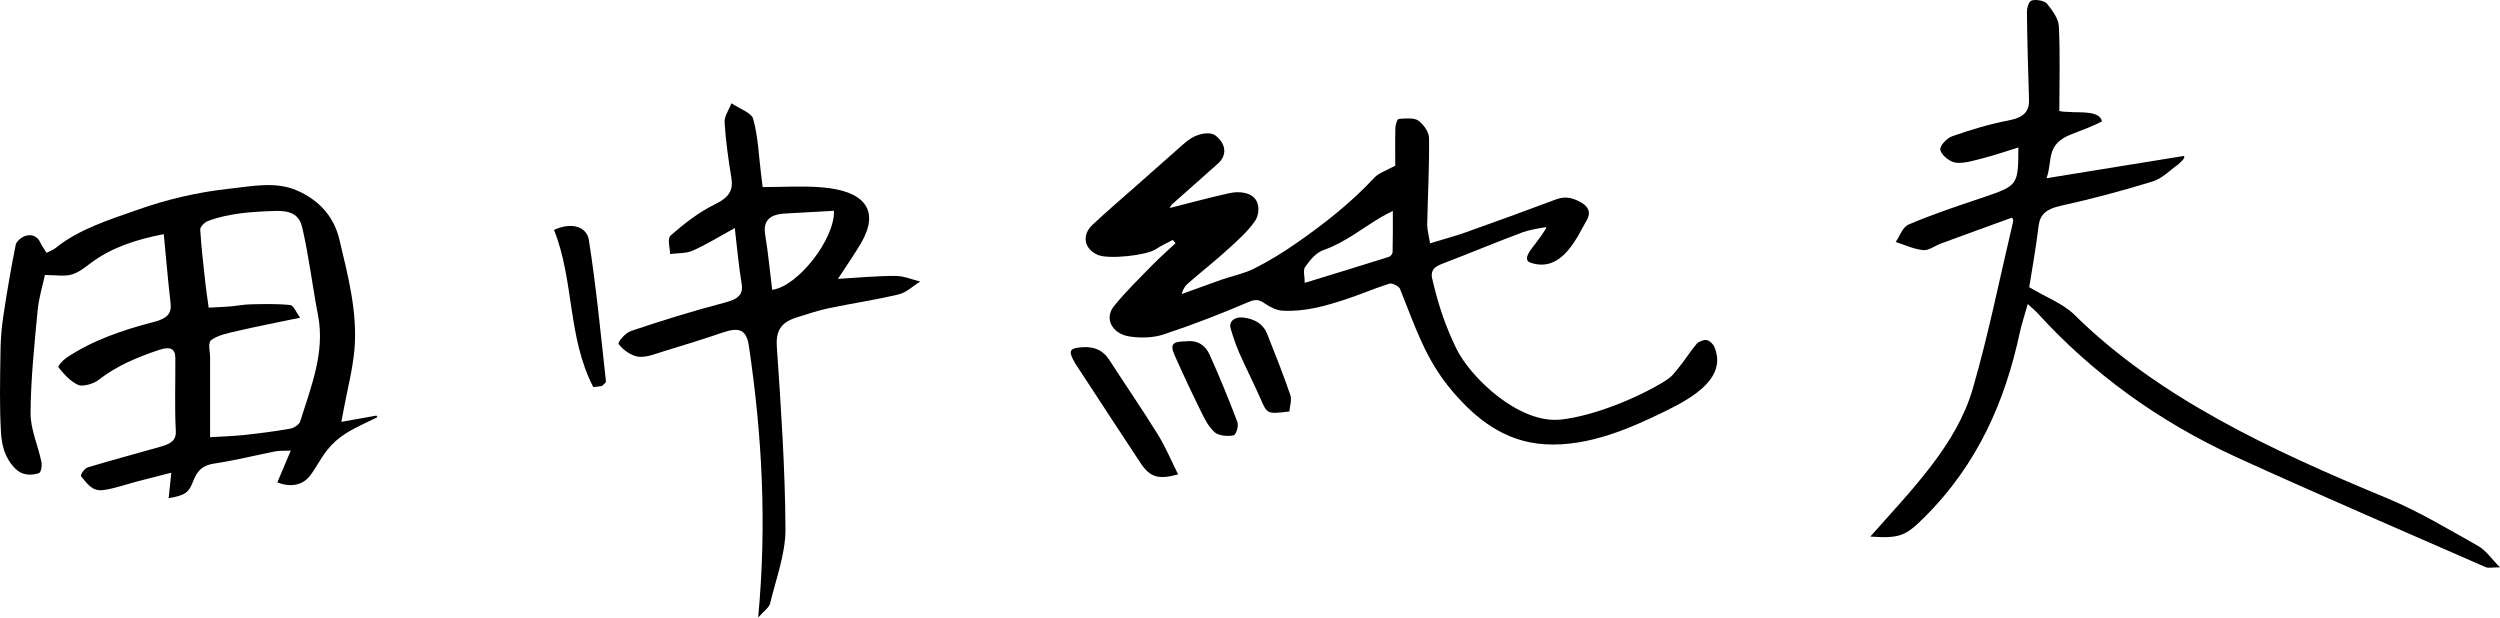
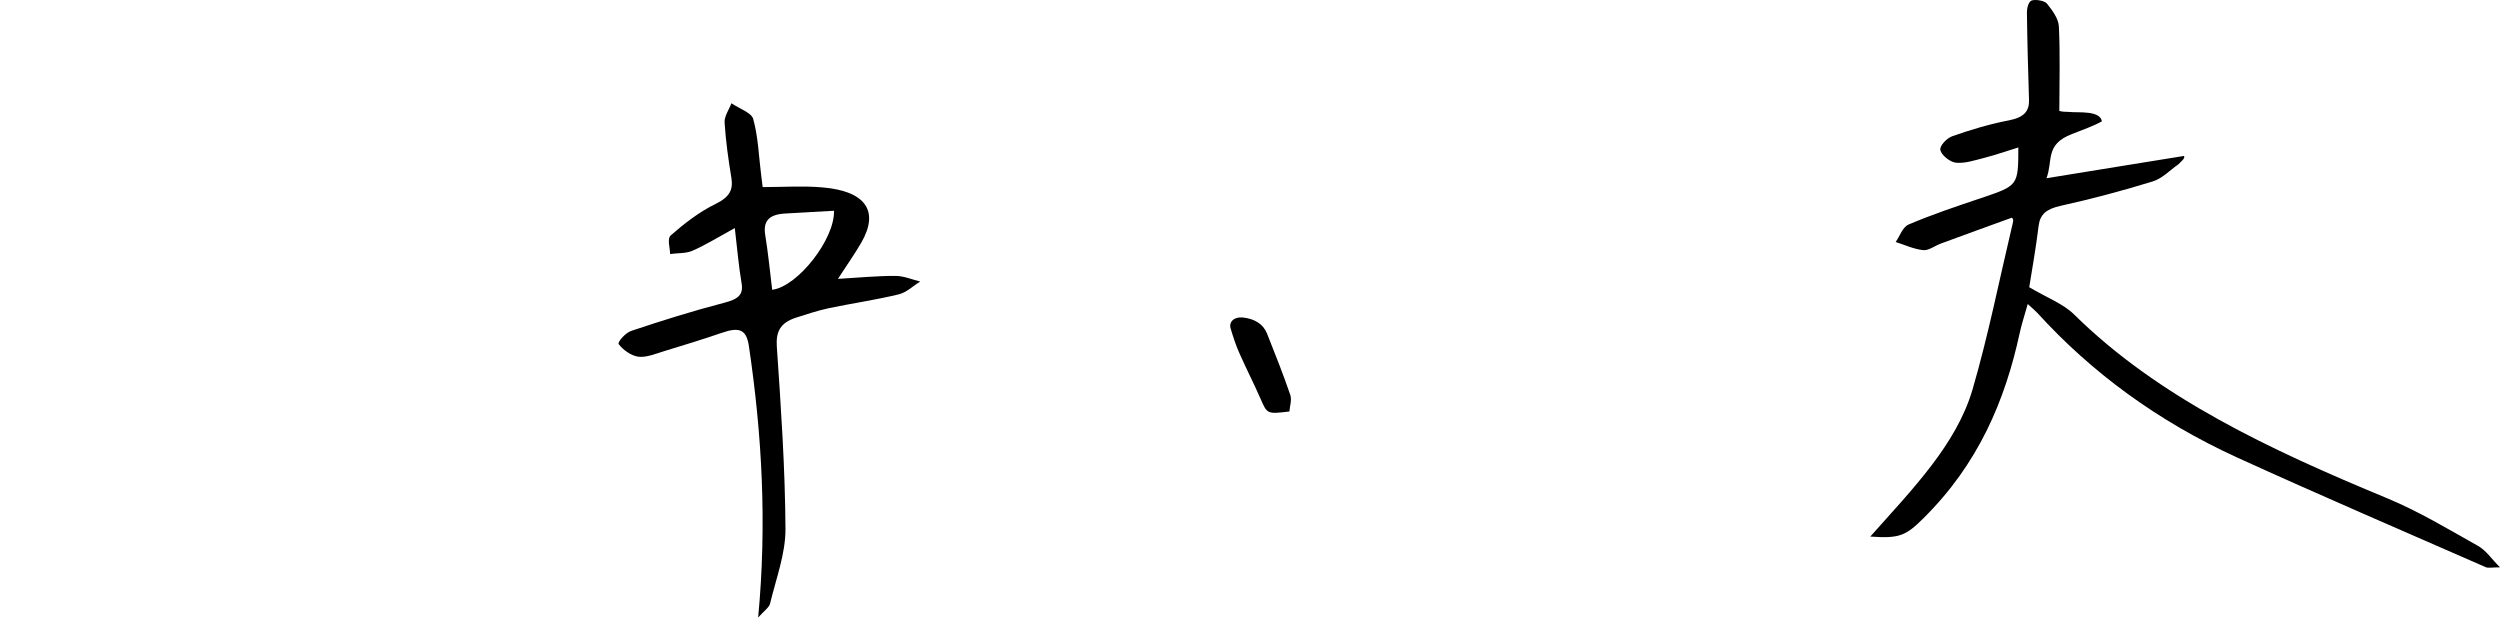
<svg xmlns="http://www.w3.org/2000/svg" width="182" height="45" viewBox="0 0 182 45" fill="none">
  <g id="Group">
    <path id="Vector" fill-rule="evenodd" clip-rule="evenodd" d="M146.439 15.855C144.914 16.4 142.824 17.174 141.307 17.726C140.861 17.887 140.414 18.25 140.018 18.21C139.327 18.143 138.67 17.826 138.004 17.618C138.316 17.18 138.493 16.541 138.956 16.34C140.667 15.613 142.453 15.014 144.24 14.415C146.919 13.507 146.928 13.527 146.936 10.735C146.026 11.017 145.251 11.286 144.45 11.495C143.776 11.663 143.052 11.912 142.394 11.845C141.948 11.798 141.333 11.286 141.257 10.923C141.189 10.627 141.712 10.062 142.133 9.914C143.456 9.45 144.838 9.032 146.245 8.763C147.358 8.548 147.745 8.09 147.712 7.243C147.644 5.123 147.585 3.004 147.56 0.884C147.56 0.588 147.678 0.117 147.905 0.036C148.2 -0.065 148.849 0.057 149.009 0.252C149.414 0.756 149.852 1.348 149.886 1.92C149.987 3.946 149.919 6.031 149.919 8.077C150.223 8.164 150.425 8.124 150.653 8.151C151.31 8.218 152.877 8.023 153.02 8.83C152.54 9.12 151.478 9.51 150.838 9.759C148.858 10.519 149.473 11.69 148.984 12.975C152.22 12.457 156.02 11.825 158.987 11.354C159.13 11.508 158.751 11.784 158.582 11.966C157.967 12.39 157.428 12.989 156.711 13.211C154.52 13.884 152.287 14.482 150.029 14.98C148.976 15.209 148.512 15.606 148.411 16.447C148.209 18.082 147.922 19.71 147.728 20.908C148.984 21.655 150.206 22.119 150.981 22.88C157.116 28.942 165.281 32.75 173.759 36.262C176.093 37.231 178.233 38.523 180.399 39.741C180.989 40.071 181.351 40.656 182 41.302C181.41 41.302 181.149 41.369 180.972 41.295C174.93 38.644 168.854 36.04 162.871 33.309C157.065 30.658 152.245 27.098 148.318 22.779C148.183 22.631 148.023 22.503 147.619 22.133C147.383 22.98 147.172 23.599 147.037 24.232C145.976 29.15 144.021 33.78 140.026 37.729C138.746 39.001 138.282 39.216 136.158 39.062C139.217 35.617 142.436 32.36 143.608 28.33C144.754 24.393 145.546 20.39 146.49 16.413C146.532 16.185 146.65 15.963 146.439 15.841V15.855Z" fill="black" />
    <path id="Vector_2" fill-rule="evenodd" clip-rule="evenodd" d="M53.484 16.608C52.254 17.281 51.377 17.832 50.408 18.256C49.953 18.458 49.33 18.418 48.782 18.492C48.782 18.027 48.546 17.388 48.841 17.126C49.81 16.285 50.872 15.444 52.085 14.852C53.096 14.36 53.383 13.836 53.248 12.974C53.029 11.629 52.835 10.283 52.751 8.931C52.717 8.466 53.071 7.989 53.248 7.518C53.796 7.894 54.706 8.204 54.832 8.655C55.194 9.967 55.237 11.333 55.405 12.678C55.431 12.914 55.464 13.143 55.523 13.62C56.989 13.62 58.43 13.519 59.846 13.64C63.031 13.903 64.034 15.37 62.694 17.678C62.222 18.492 61.666 19.279 61.001 20.302C62.593 20.207 63.891 20.08 65.189 20.086C65.795 20.086 66.394 20.349 66.992 20.497C66.469 20.813 66.006 21.291 65.416 21.432C63.739 21.836 62.012 22.085 60.318 22.441C59.509 22.616 58.725 22.879 57.942 23.128C56.754 23.511 56.492 24.197 56.551 25.213C56.855 29.648 57.158 34.088 57.183 38.536C57.183 40.339 56.492 42.142 56.062 43.939C55.995 44.221 55.633 44.464 55.194 44.955C55.835 38.152 55.481 31.673 54.52 25.2C54.343 24.009 53.855 23.78 52.565 24.224C51.175 24.702 49.768 25.133 48.352 25.563C47.737 25.752 47.054 26.041 46.464 25.967C45.925 25.893 45.344 25.456 45.04 25.052C44.939 24.917 45.521 24.231 45.95 24.09C48.184 23.343 50.433 22.636 52.734 22.038C53.72 21.782 54.133 21.472 53.989 20.625C53.779 19.4 53.678 18.169 53.492 16.594L53.484 16.608ZM56.223 21.096C58.093 20.847 60.782 17.395 60.714 15.343C59.526 15.41 58.346 15.484 57.158 15.545C55.894 15.612 55.557 16.177 55.709 17.112C55.919 18.398 56.046 19.696 56.214 21.089L56.223 21.096Z" fill="black" />
-     <path id="Vector_3" fill-rule="evenodd" clip-rule="evenodd" d="M43.195 28.188C41.299 24.521 41.813 20.444 40.33 16.736C41.754 16.09 42.731 16.615 42.866 17.449C43.405 20.874 43.734 24.326 44.113 27.764C44.122 27.872 43.928 27.986 43.818 28.101C43.608 28.127 43.397 28.154 43.186 28.181L43.195 28.188Z" fill="black" />
-     <path id="Vector_4" fill-rule="evenodd" clip-rule="evenodd" d="M85.387 17.463C84.965 17.685 84.527 17.887 84.14 18.143C83.457 18.6 80.71 18.89 79.926 18.56C78.932 18.136 78.721 17.12 79.539 16.36C80.609 15.357 81.738 14.395 82.85 13.413C83.937 12.45 85.024 11.488 86.111 10.526C86.229 10.418 86.364 10.318 86.491 10.217C87.139 9.712 88.092 9.55 88.496 9.873C89.28 10.499 89.339 11.313 88.656 11.919C87.544 12.901 86.44 13.884 85.336 14.866C85.252 14.94 85.21 15.054 85.151 15.142C86.626 14.772 88.05 14.382 89.491 14.065C90.274 13.89 91.151 14.018 91.479 14.637C91.698 15.041 91.639 15.707 91.361 16.097C90.847 16.837 90.114 17.497 89.406 18.136C88.471 18.991 87.46 19.785 86.499 20.619C86.28 20.807 86.12 21.043 86.027 21.406C86.988 21.063 87.948 20.706 88.918 20.363C89.71 20.087 90.578 19.919 91.294 19.556C92.373 19.011 93.401 18.385 94.361 17.712C96.451 16.265 98.406 14.711 100.066 12.921C100.37 12.598 100.926 12.417 101.575 12.06C101.575 11.313 101.558 10.324 101.583 9.335C101.583 9.093 101.718 8.662 101.836 8.656C102.316 8.615 102.973 8.568 103.26 8.783C103.664 9.086 104.027 9.618 104.035 10.055C104.06 12.154 103.942 14.254 103.9 16.346C103.9 16.743 104.018 17.14 104.111 17.712C105.046 17.423 105.881 17.207 106.673 16.925C108.897 16.138 111.114 15.33 113.313 14.503C114.038 14.233 114.628 14.462 115.15 14.765C115.647 15.054 115.833 15.505 115.521 16.023C114.864 17.127 113.751 19.933 111.409 19.118C110.793 18.903 111.51 18.089 111.704 17.833C111.754 17.773 112.715 16.508 112.555 16.535C112.041 16.615 111.291 16.743 110.827 16.918C108.872 17.652 106.959 18.452 105.004 19.199C104.457 19.408 104.178 19.643 104.237 20.168C104.718 22.261 105.223 23.721 106.015 25.362C107.01 27.428 110.557 30.886 113.642 30.543C116.026 30.281 119.178 28.976 121.091 27.811C121.757 27.408 121.858 27.186 122.136 26.856C122.633 26.271 123.012 25.625 123.509 25.039C123.644 24.878 124.032 24.716 124.243 24.757C124.47 24.797 124.723 25.053 124.807 25.255C125.734 27.462 123.341 28.901 121.293 29.904C118.698 31.176 115.656 32.522 112.504 32.346C109.487 32.178 107.389 30.409 105.771 28.525C103.749 26.177 102.999 23.68 101.912 21.016C101.836 20.834 101.33 20.592 101.162 20.646C100.066 20.989 99.021 21.446 97.934 21.803C96.468 22.281 94.968 22.711 93.35 22.617C92.92 22.59 92.465 22.355 92.12 22.119C91.707 21.843 91.488 21.736 90.898 21.985C88.884 22.846 86.819 23.647 84.713 24.346C83.971 24.595 83.019 24.622 82.218 24.494C80.963 24.299 80.381 23.189 81.081 22.308C81.932 21.245 82.943 20.269 83.912 19.273C84.443 18.735 85.024 18.23 85.581 17.705C85.513 17.631 85.446 17.551 85.387 17.477V17.463ZM94.985 20.592C97.049 19.959 99.08 19.34 101.111 18.701C101.237 18.661 101.381 18.479 101.381 18.365C101.406 17.389 101.398 16.42 101.398 15.357C101.018 15.552 100.766 15.673 100.53 15.815C99.148 16.629 97.968 17.631 96.341 18.21C95.777 18.405 95.356 18.964 95.019 19.428C94.842 19.677 94.985 20.081 94.985 20.599V20.592Z" fill="black" />
-     <path id="Vector_5" fill-rule="evenodd" clip-rule="evenodd" d="M11.923 17.047C9.816 17.451 8.072 18.056 6.622 19.139C6.193 19.462 5.738 19.839 5.207 19.987C4.684 20.135 4.052 20.021 3.269 20.021C3.108 20.781 2.822 21.696 2.738 22.618C2.502 25.108 2.241 27.597 2.224 30.087C2.224 31.264 2.771 32.442 3.016 33.626C3.066 33.902 2.999 34.4 2.822 34.453C2.232 34.628 1.609 34.608 1.128 34.13C0.353 33.363 0.134 32.428 0.075 31.526C-0.043 29.609 0.007 27.691 0.033 25.774C0.041 24.886 0.092 23.997 0.227 23.116C0.488 21.346 0.791 19.577 1.145 17.814C1.196 17.565 1.566 17.262 1.87 17.168C2.333 17.027 2.729 17.222 2.923 17.632C3.033 17.875 3.201 18.103 3.387 18.406C3.597 18.298 3.867 18.204 4.052 18.049C5.738 16.69 7.912 16.011 10.035 15.264C12.184 14.504 14.434 13.979 16.768 13.73C18.386 13.555 20.055 13.191 21.614 13.864C23.366 14.625 24.344 15.903 24.706 17.43C25.338 20.081 26.038 22.746 25.802 25.464C25.675 26.884 25.305 28.29 25.043 29.696C24.993 29.972 24.934 30.255 24.849 30.712C25.802 30.544 26.602 30.396 27.403 30.255C27.428 30.295 27.453 30.336 27.479 30.369C26.712 30.753 25.903 31.096 25.187 31.547C24.664 31.87 24.201 32.287 23.847 32.731C23.35 33.343 23.029 34.036 22.557 34.648C22.001 35.355 21.116 35.483 20.189 35.12C20.493 34.393 20.796 33.673 21.167 32.805C20.645 32.825 20.35 32.805 20.08 32.852C18.588 33.148 17.114 33.518 15.597 33.747C14.603 33.895 14.299 34.426 14.055 35.052C13.735 35.866 13.507 36.048 12.277 36.27C12.336 35.725 12.386 35.194 12.471 34.413C11.544 34.655 10.785 34.844 10.027 35.039C9.193 35.254 8.375 35.564 7.507 35.678C6.665 35.792 6.311 35.133 5.906 34.682C5.822 34.588 6.134 34.11 6.378 34.029C8.122 33.498 9.9 33.034 11.653 32.529C12.319 32.341 12.841 32.132 12.799 31.378C12.707 29.616 12.774 27.846 12.765 26.076C12.765 25.397 12.412 25.209 11.636 25.457C9.993 25.996 8.459 26.648 7.17 27.664C6.833 27.933 6.024 28.169 5.704 28.028C5.106 27.759 4.651 27.227 4.263 26.749C4.179 26.655 4.575 26.224 4.853 26.036C6.724 24.778 8.931 24.024 11.223 23.432C12.133 23.197 12.504 22.847 12.42 22.093C12.226 20.431 12.091 18.769 11.923 17.04V17.047ZM15.268 31.829C16.052 31.782 16.92 31.755 17.771 31.668C18.892 31.547 20.004 31.405 21.108 31.21C21.395 31.163 21.782 30.907 21.85 30.692C22.642 28.162 23.67 25.659 23.156 22.975C22.751 20.862 22.498 18.729 22.018 16.623C21.816 15.728 21.327 15.318 20.013 15.358C18.352 15.412 16.684 15.513 15.15 16.085C14.889 16.186 14.569 16.509 14.577 16.717C14.653 17.982 14.805 19.247 14.94 20.512C15.007 21.124 15.1 21.73 15.192 22.396C15.74 22.369 16.246 22.349 16.76 22.308C17.265 22.268 17.763 22.16 18.268 22.154C19.22 22.134 20.189 22.107 21.133 22.208C21.378 22.235 21.546 22.719 21.85 23.129C20.248 23.466 18.757 23.748 17.291 24.092C16.625 24.246 15.867 24.394 15.386 24.751C15.108 24.959 15.294 25.572 15.294 26.002C15.294 26.514 15.294 27.018 15.294 27.53V31.836L15.268 31.829Z" fill="black" />
-     <path id="Vector_6" fill-rule="evenodd" clip-rule="evenodd" d="M85.758 34.54C84.317 34.93 83.719 34.735 83.045 33.726C81.638 31.606 80.256 29.48 78.865 27.354C78.612 26.957 78.318 26.573 78.115 26.163C77.77 25.49 77.947 25.329 78.832 25.275C79.775 25.221 80.349 25.571 80.761 26.21C81.933 28.02 83.155 29.803 84.292 31.633C84.857 32.555 85.27 33.538 85.767 34.54H85.758Z" fill="black" />
-     <path id="Vector_7" fill-rule="evenodd" clip-rule="evenodd" d="M86.374 24.843C87.292 24.756 87.789 25.227 88.05 25.799C88.784 27.427 89.458 29.069 90.081 30.724C90.191 31.014 89.997 31.646 89.795 31.693C89.382 31.787 88.699 31.713 88.438 31.478C87.983 31.074 87.705 30.516 87.452 29.997C86.778 28.632 86.129 27.252 85.514 25.866C85.152 25.059 85.354 24.85 86.374 24.85V24.843Z" fill="black" />
    <path id="Vector_8" fill-rule="evenodd" clip-rule="evenodd" d="M93.865 29.957C92.23 30.152 92.255 30.145 91.758 29.008C91.269 27.891 90.704 26.795 90.216 25.684C89.963 25.113 89.769 24.514 89.592 23.922C89.441 23.424 89.853 23.047 90.485 23.114C91.353 23.208 91.969 23.605 92.238 24.278C92.828 25.765 93.418 27.245 93.932 28.746C94.058 29.123 93.898 29.567 93.865 29.964V29.957Z" fill="black" />
  </g>
</svg>